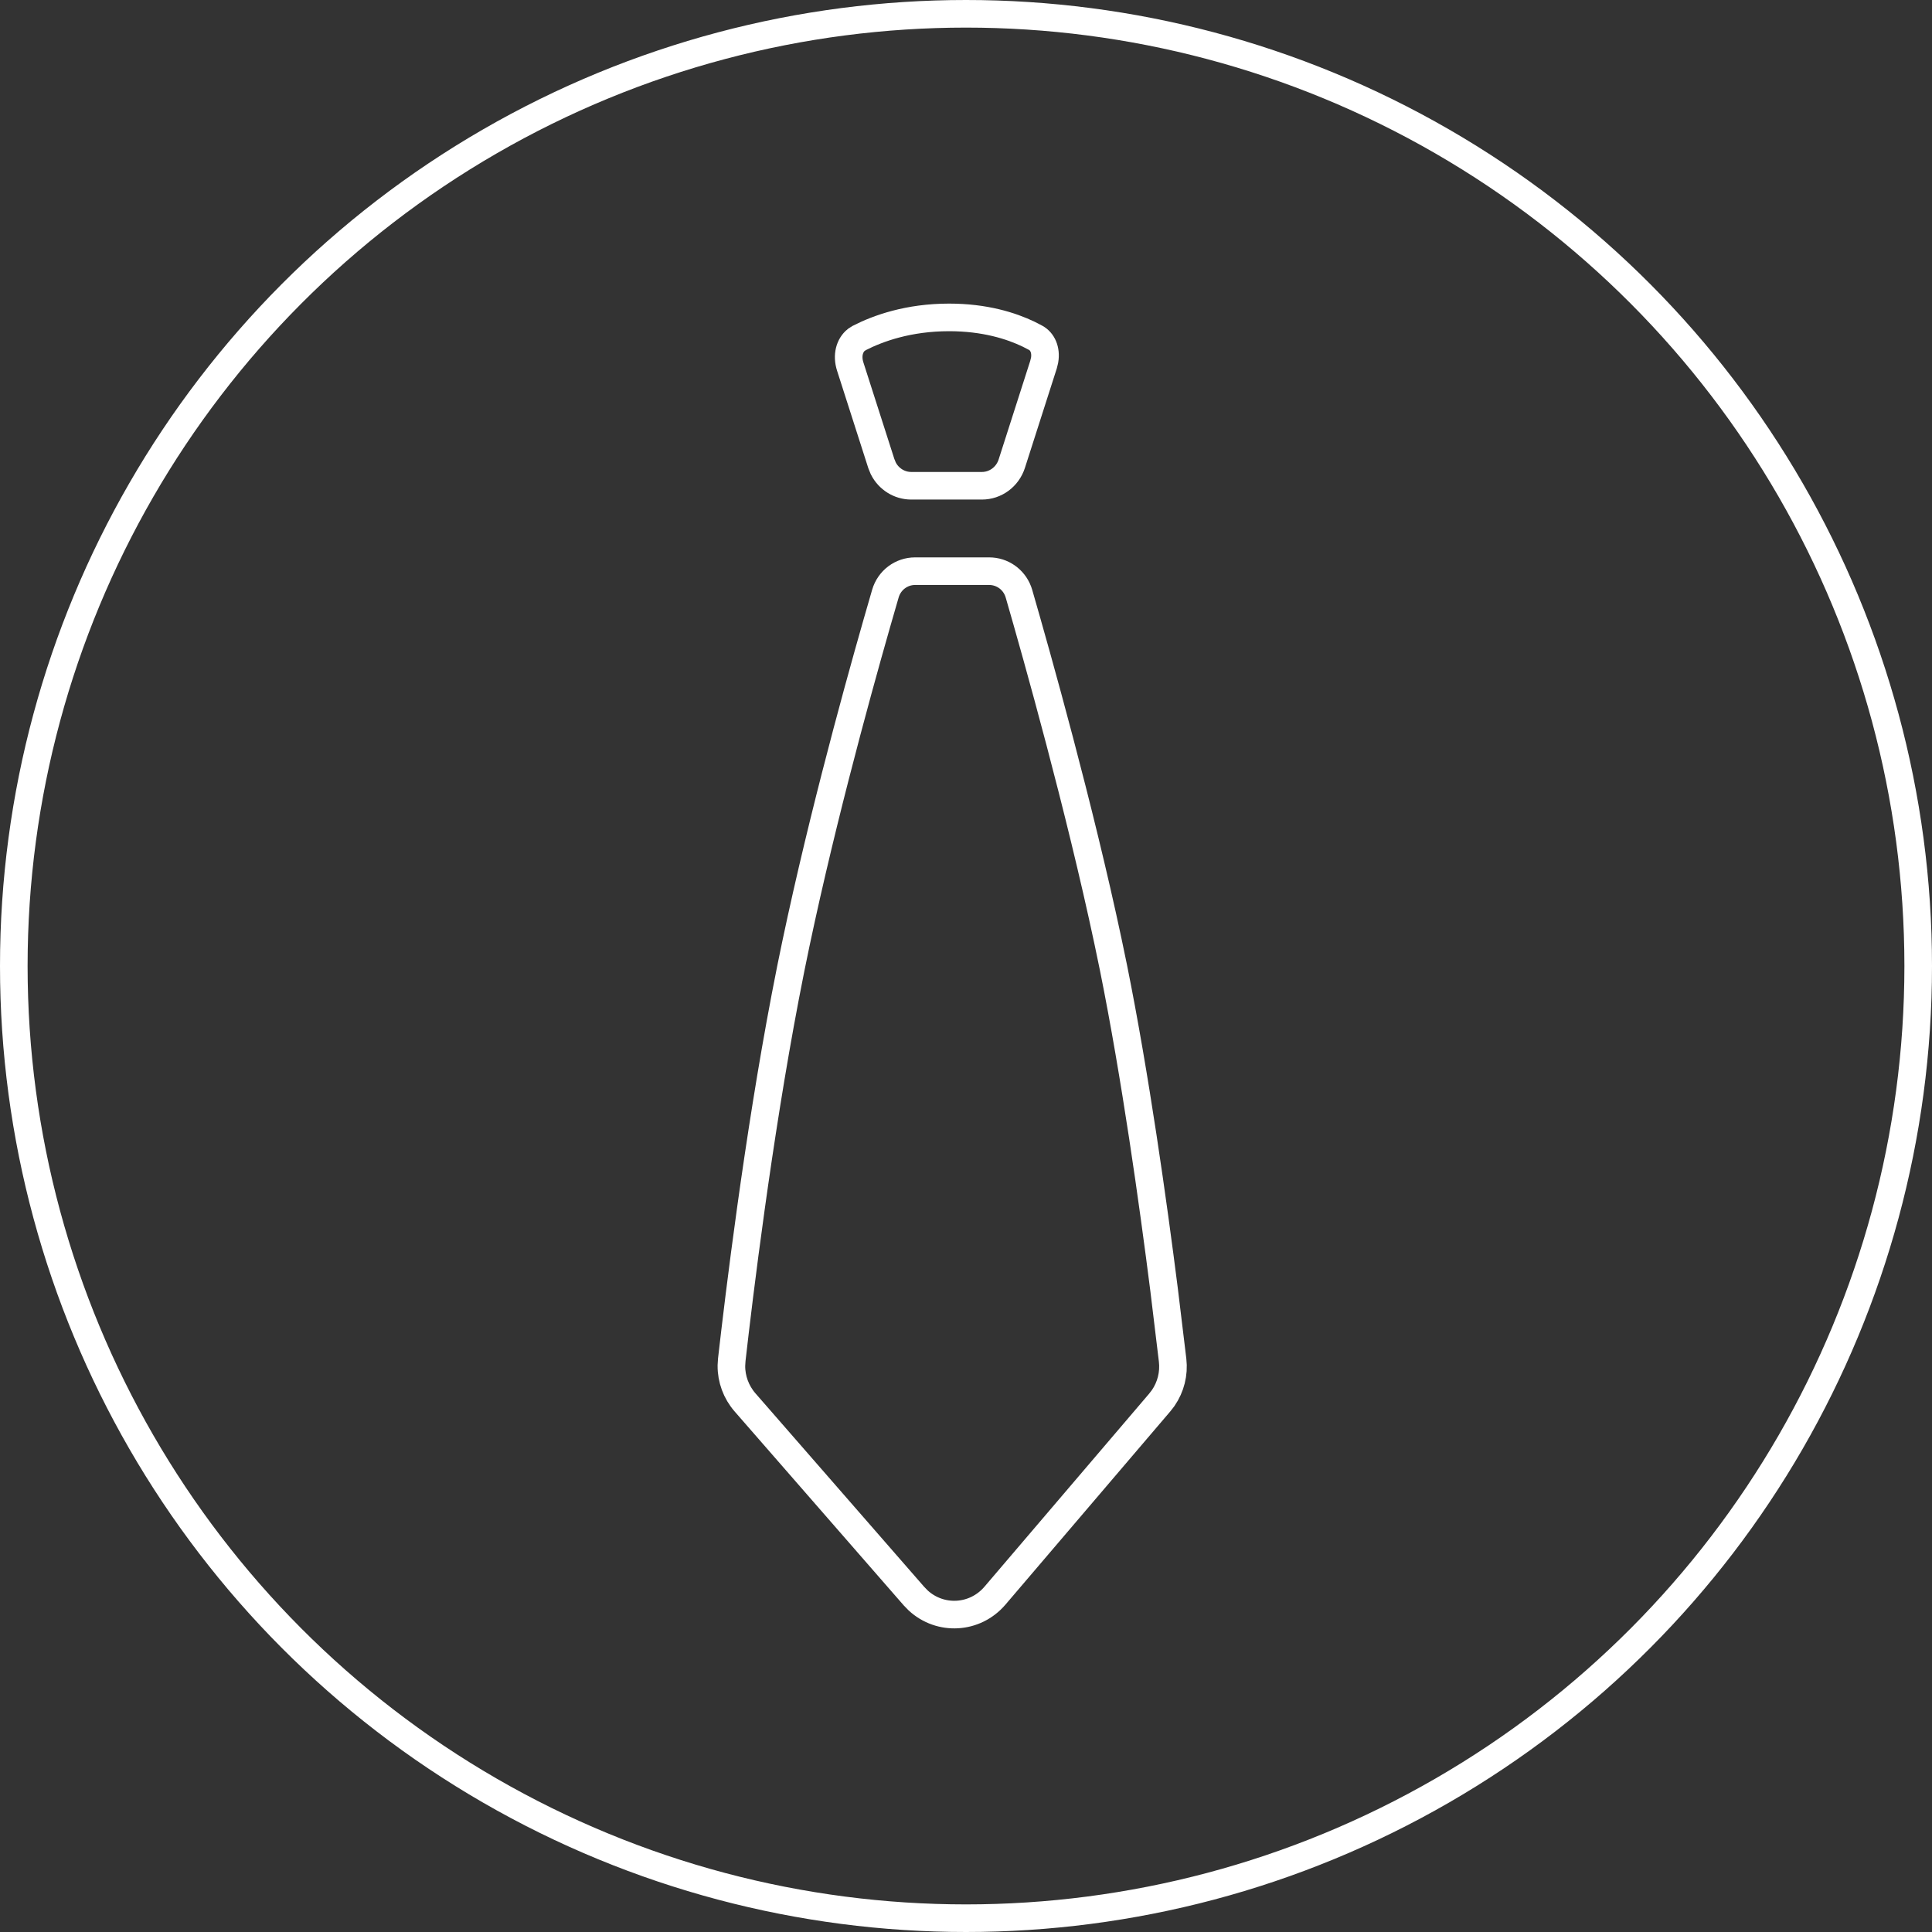
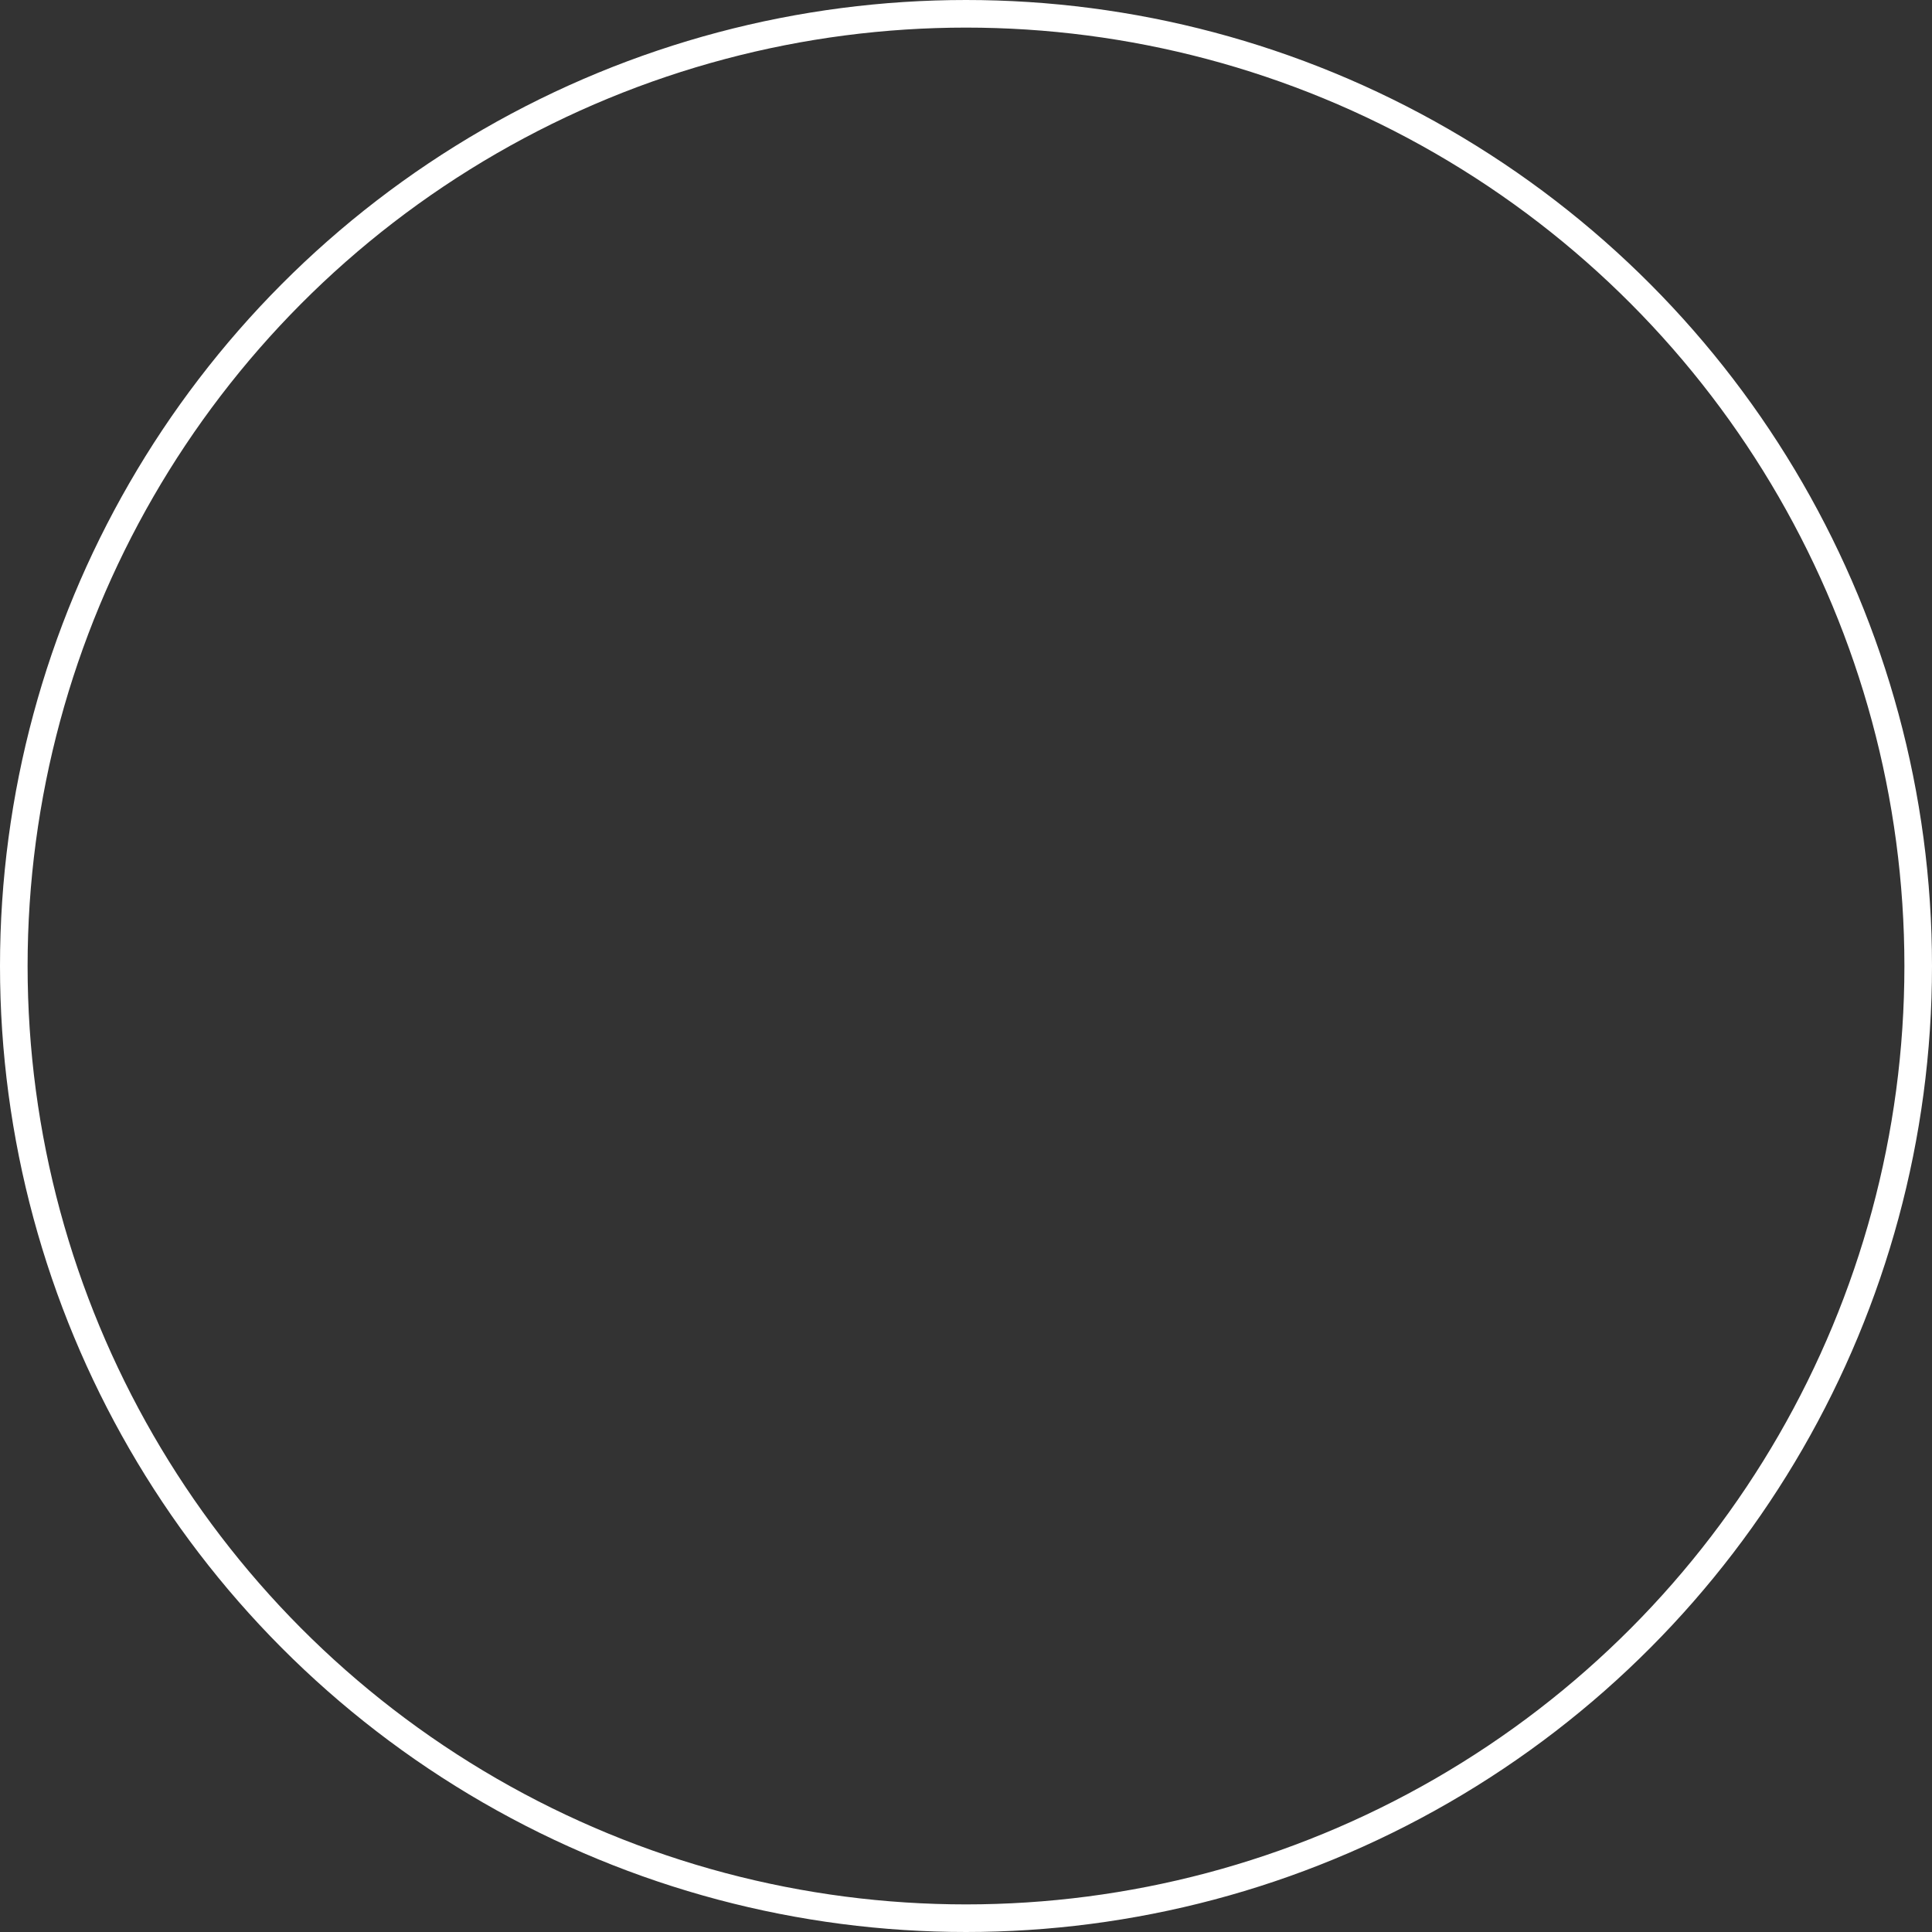
<svg xmlns="http://www.w3.org/2000/svg" width="70" height="70" viewBox="0 0 70 70" fill="none">
  <rect x="0" y="0" width="70" height="70" fill="#333333" stroke="none" />
  <circle cx="35" cy="35" r="34.5" stroke="white" />
-   <path d="M33.155 20.695H35.841C36.306 20.695 36.722 20.982 36.89 21.424L36.92 21.515C37.596 23.85 39.111 29.247 40.145 34.11L40.346 35.075C41.134 38.981 41.78 43.597 42.177 46.728L42.486 49.284C42.542 49.769 42.419 50.254 42.147 50.65L42.02 50.815L36.05 57.813C35.323 58.665 34.068 58.725 33.268 57.988L33.114 57.83L26.993 50.81C26.672 50.441 26.496 49.967 26.5 49.48L26.513 49.27C26.776 46.943 27.461 41.302 28.453 36.107L28.655 35.075C29.6 30.393 30.97 25.376 31.773 22.569L32.079 21.509C32.222 21.019 32.661 20.695 33.155 20.695ZM34.388 11.5C35.679 11.5 36.636 11.804 37.273 12.11L37.526 12.241C37.769 12.374 37.911 12.678 37.848 13.05L37.808 13.213L36.66 16.796C36.505 17.281 36.065 17.6 35.578 17.6H33.013C32.587 17.599 32.198 17.355 32.003 16.97L31.932 16.796L30.806 13.283C30.674 12.874 30.785 12.508 31.025 12.315L31.136 12.244C31.818 11.896 32.916 11.5 34.388 11.5Z" stroke="white" />
</svg>